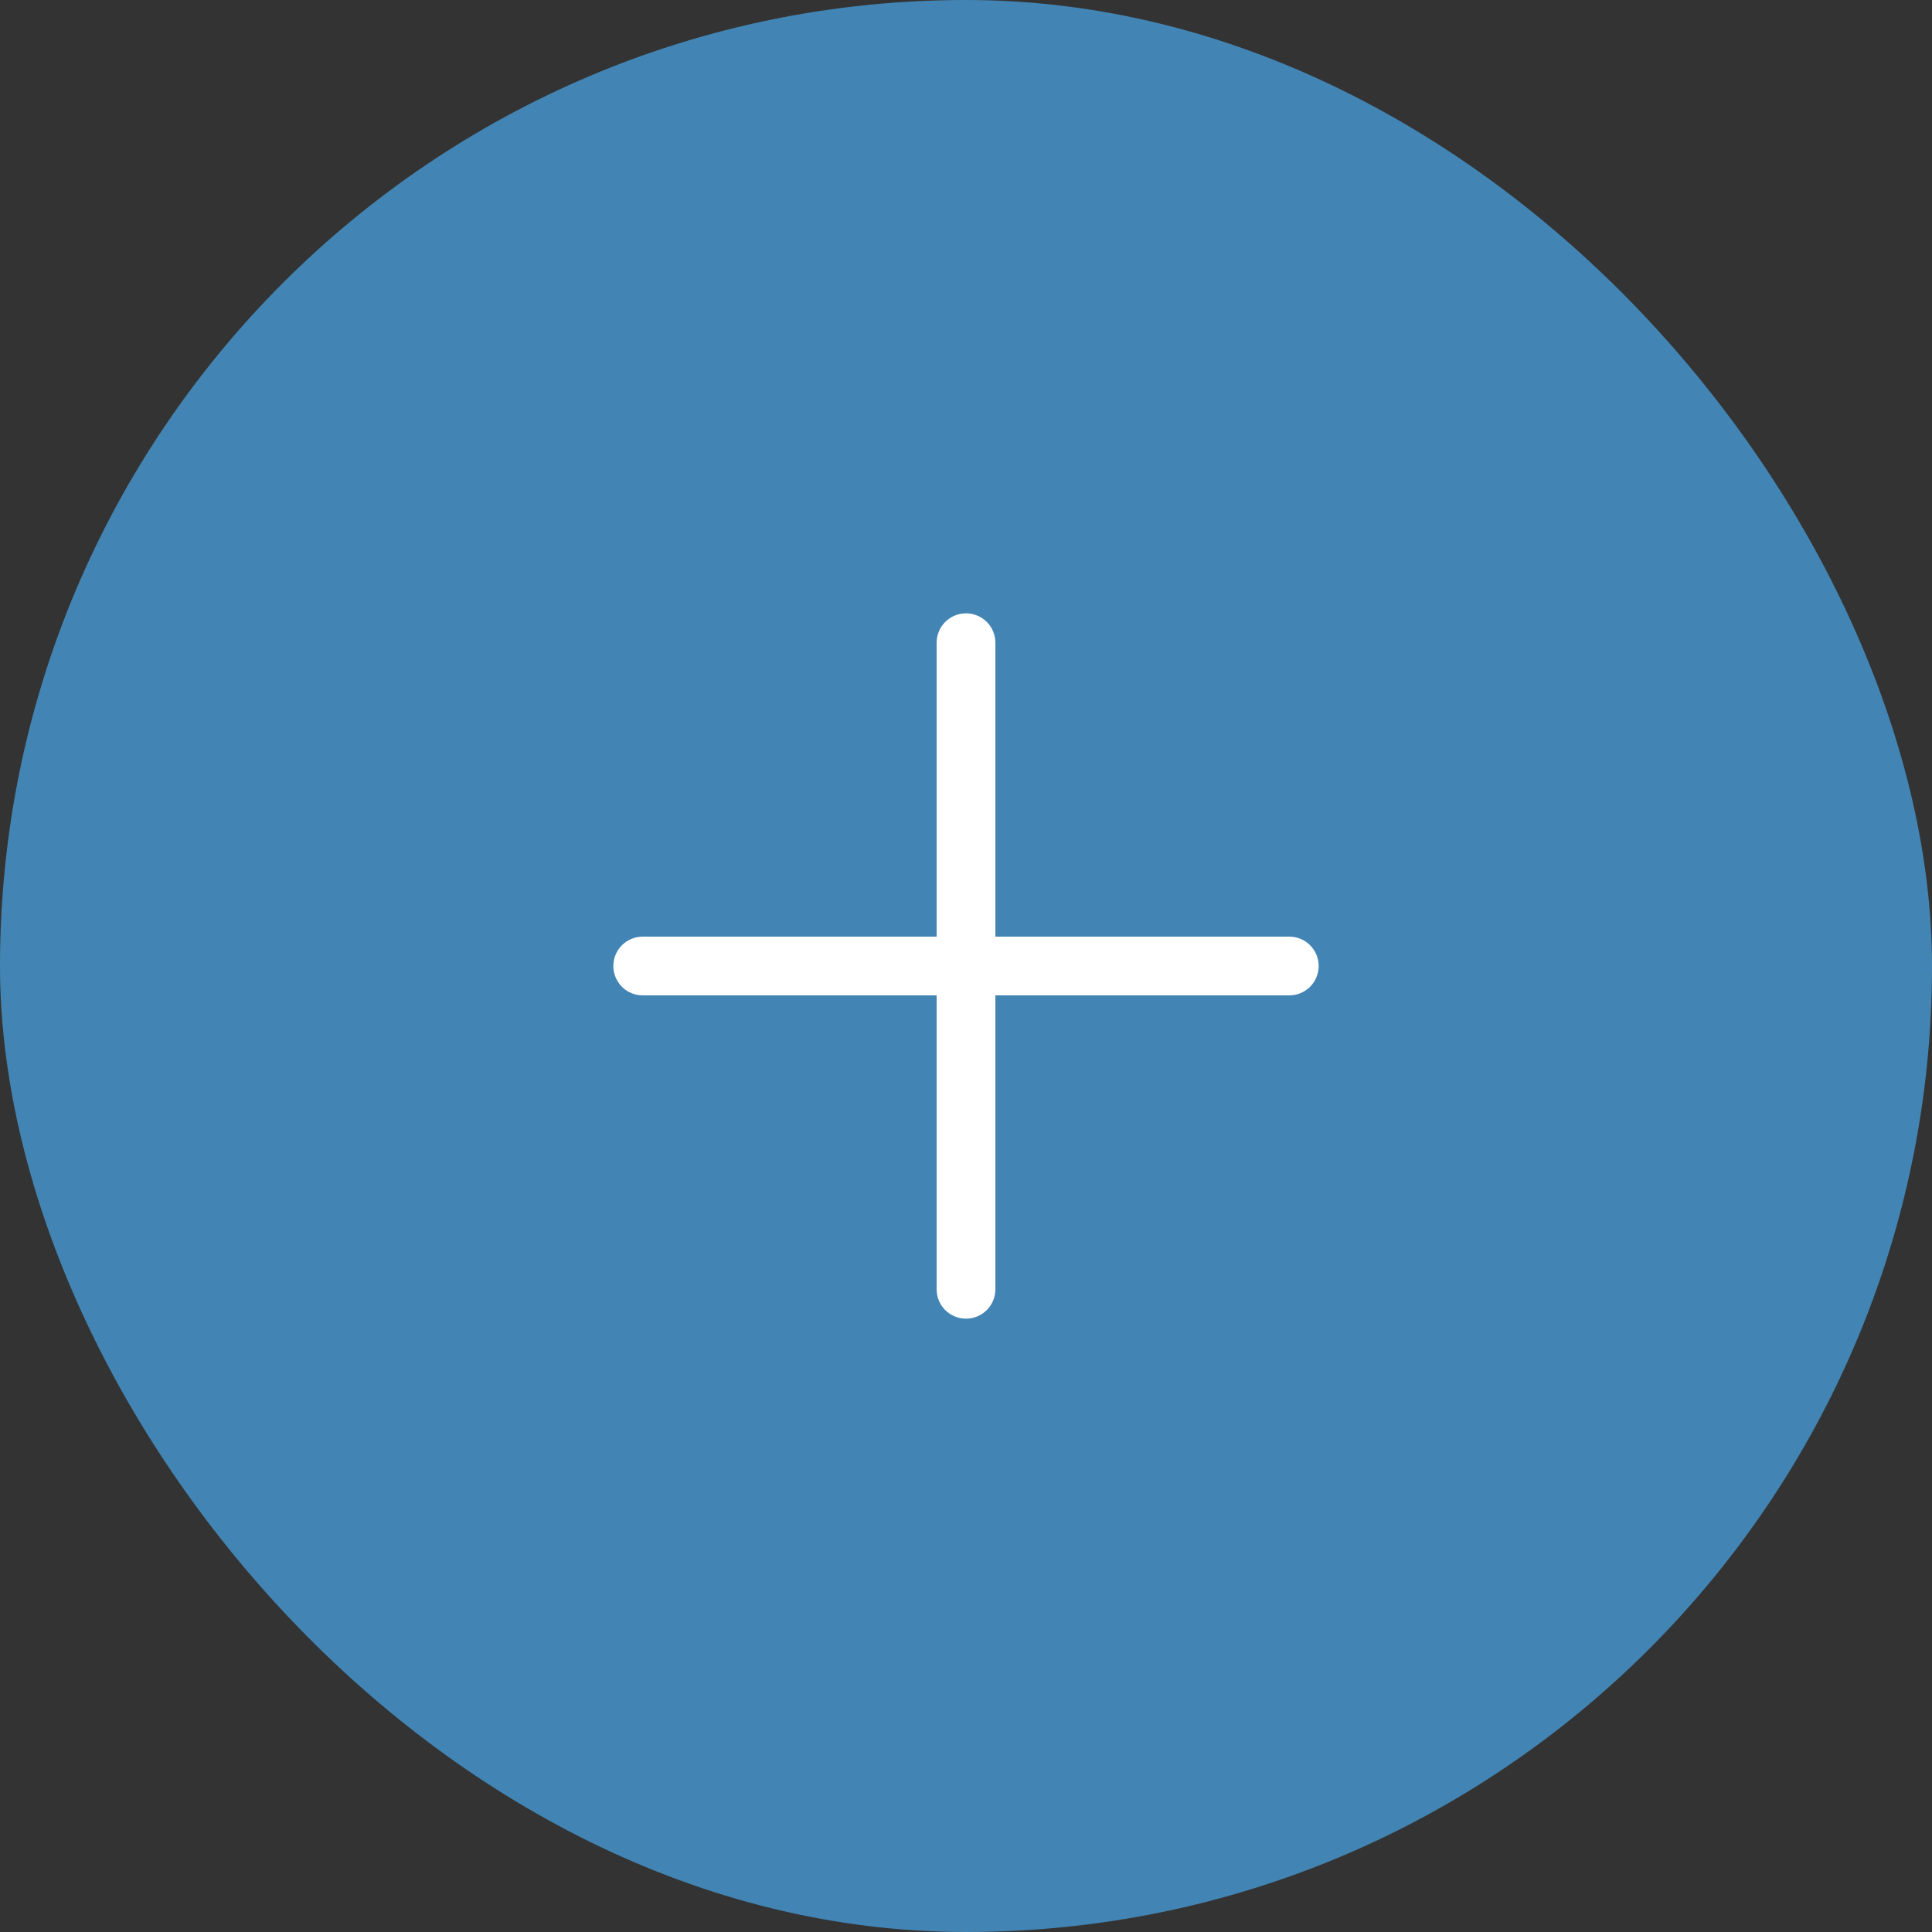
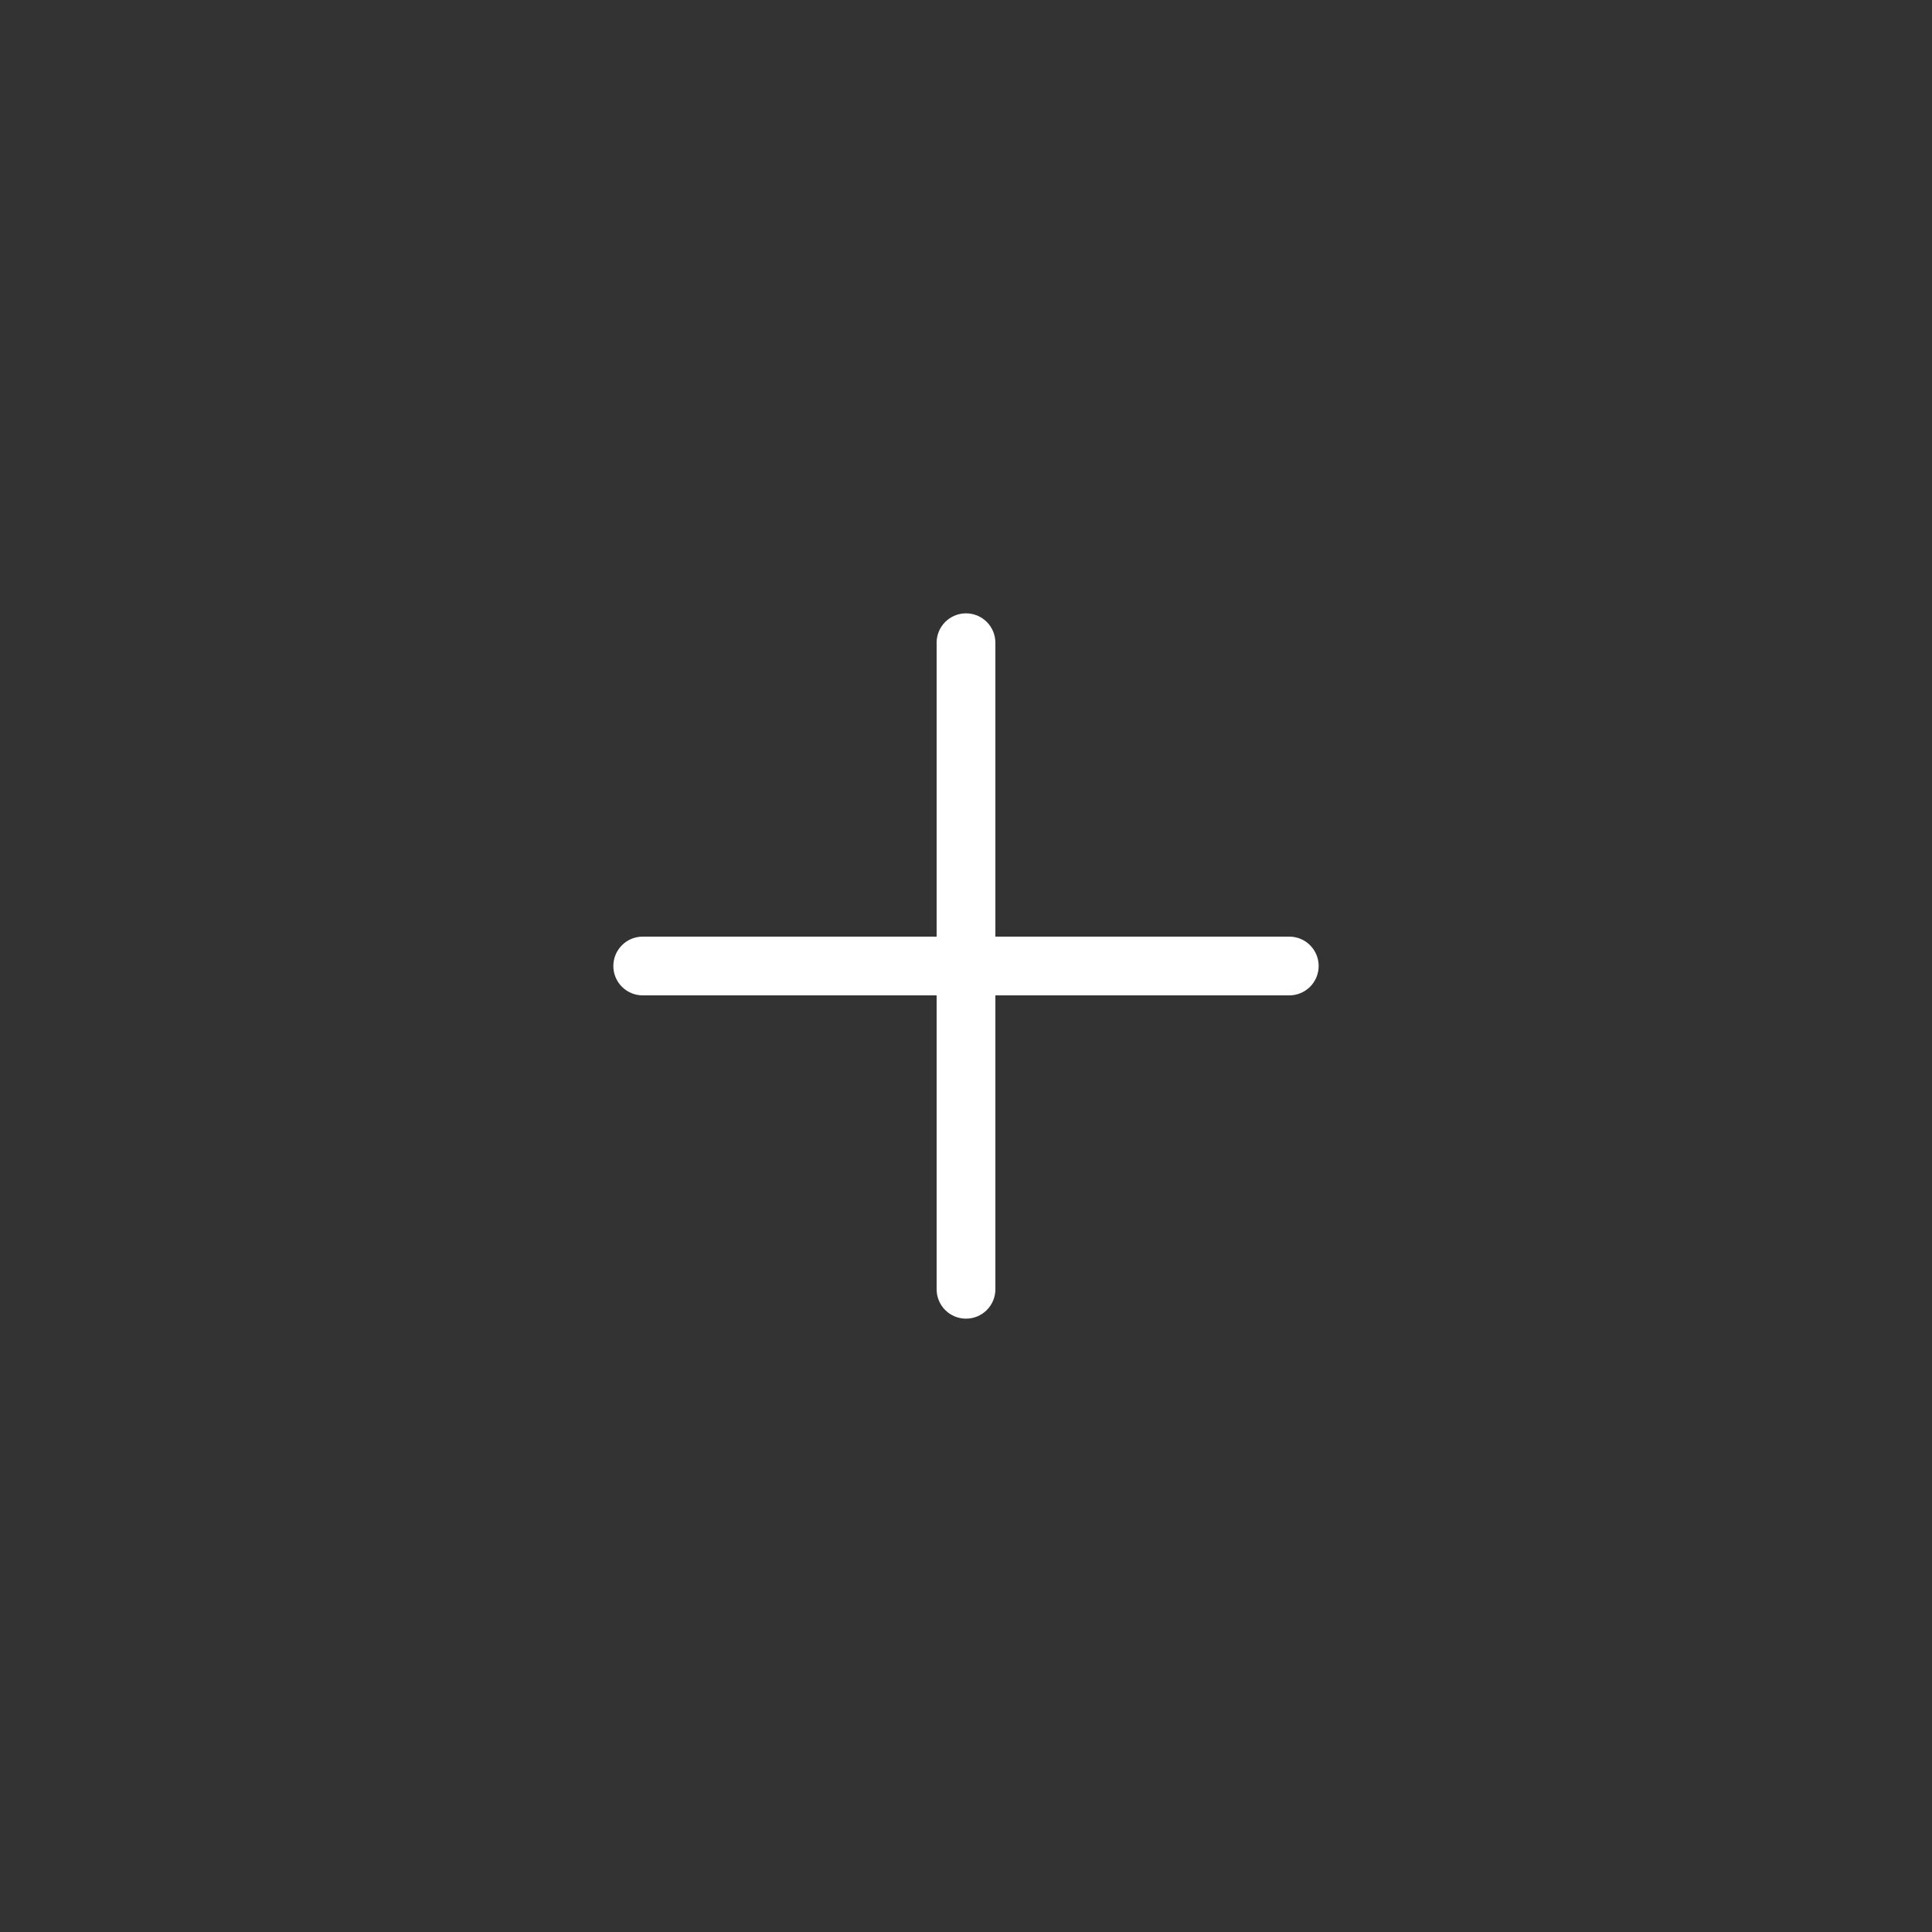
<svg xmlns="http://www.w3.org/2000/svg" width="63" height="63" viewBox="0 0 63 63" fill="none">
  <rect x="0" y="0" width="63" height="63" fill="#333333" stroke="none" />
-   <rect width="63" height="63" rx="31.5" fill="#4285b4" />
  <path d="M43 31.5C43 31.754 42.899 31.998 42.719 32.178C42.54 32.357 42.296 32.458 42.042 32.458H32.458V42.042C32.458 42.296 32.357 42.54 32.178 42.719C31.998 42.899 31.754 43 31.5 43C31.246 43 31.002 42.899 30.822 42.719C30.643 42.54 30.542 42.296 30.542 42.042V32.458H20.958C20.704 32.458 20.46 32.357 20.281 32.178C20.101 31.998 20 31.754 20 31.5C20 31.246 20.101 31.002 20.281 30.822C20.46 30.643 20.704 30.542 20.958 30.542H30.542V20.958C30.542 20.704 30.643 20.46 30.822 20.281C31.002 20.101 31.246 20 31.5 20C31.754 20 31.998 20.101 32.178 20.281C32.357 20.46 32.458 20.704 32.458 20.958V30.542H42.042C42.296 30.542 42.54 30.643 42.719 30.822C42.899 31.002 43 31.246 43 31.5Z" fill="white" />
</svg>